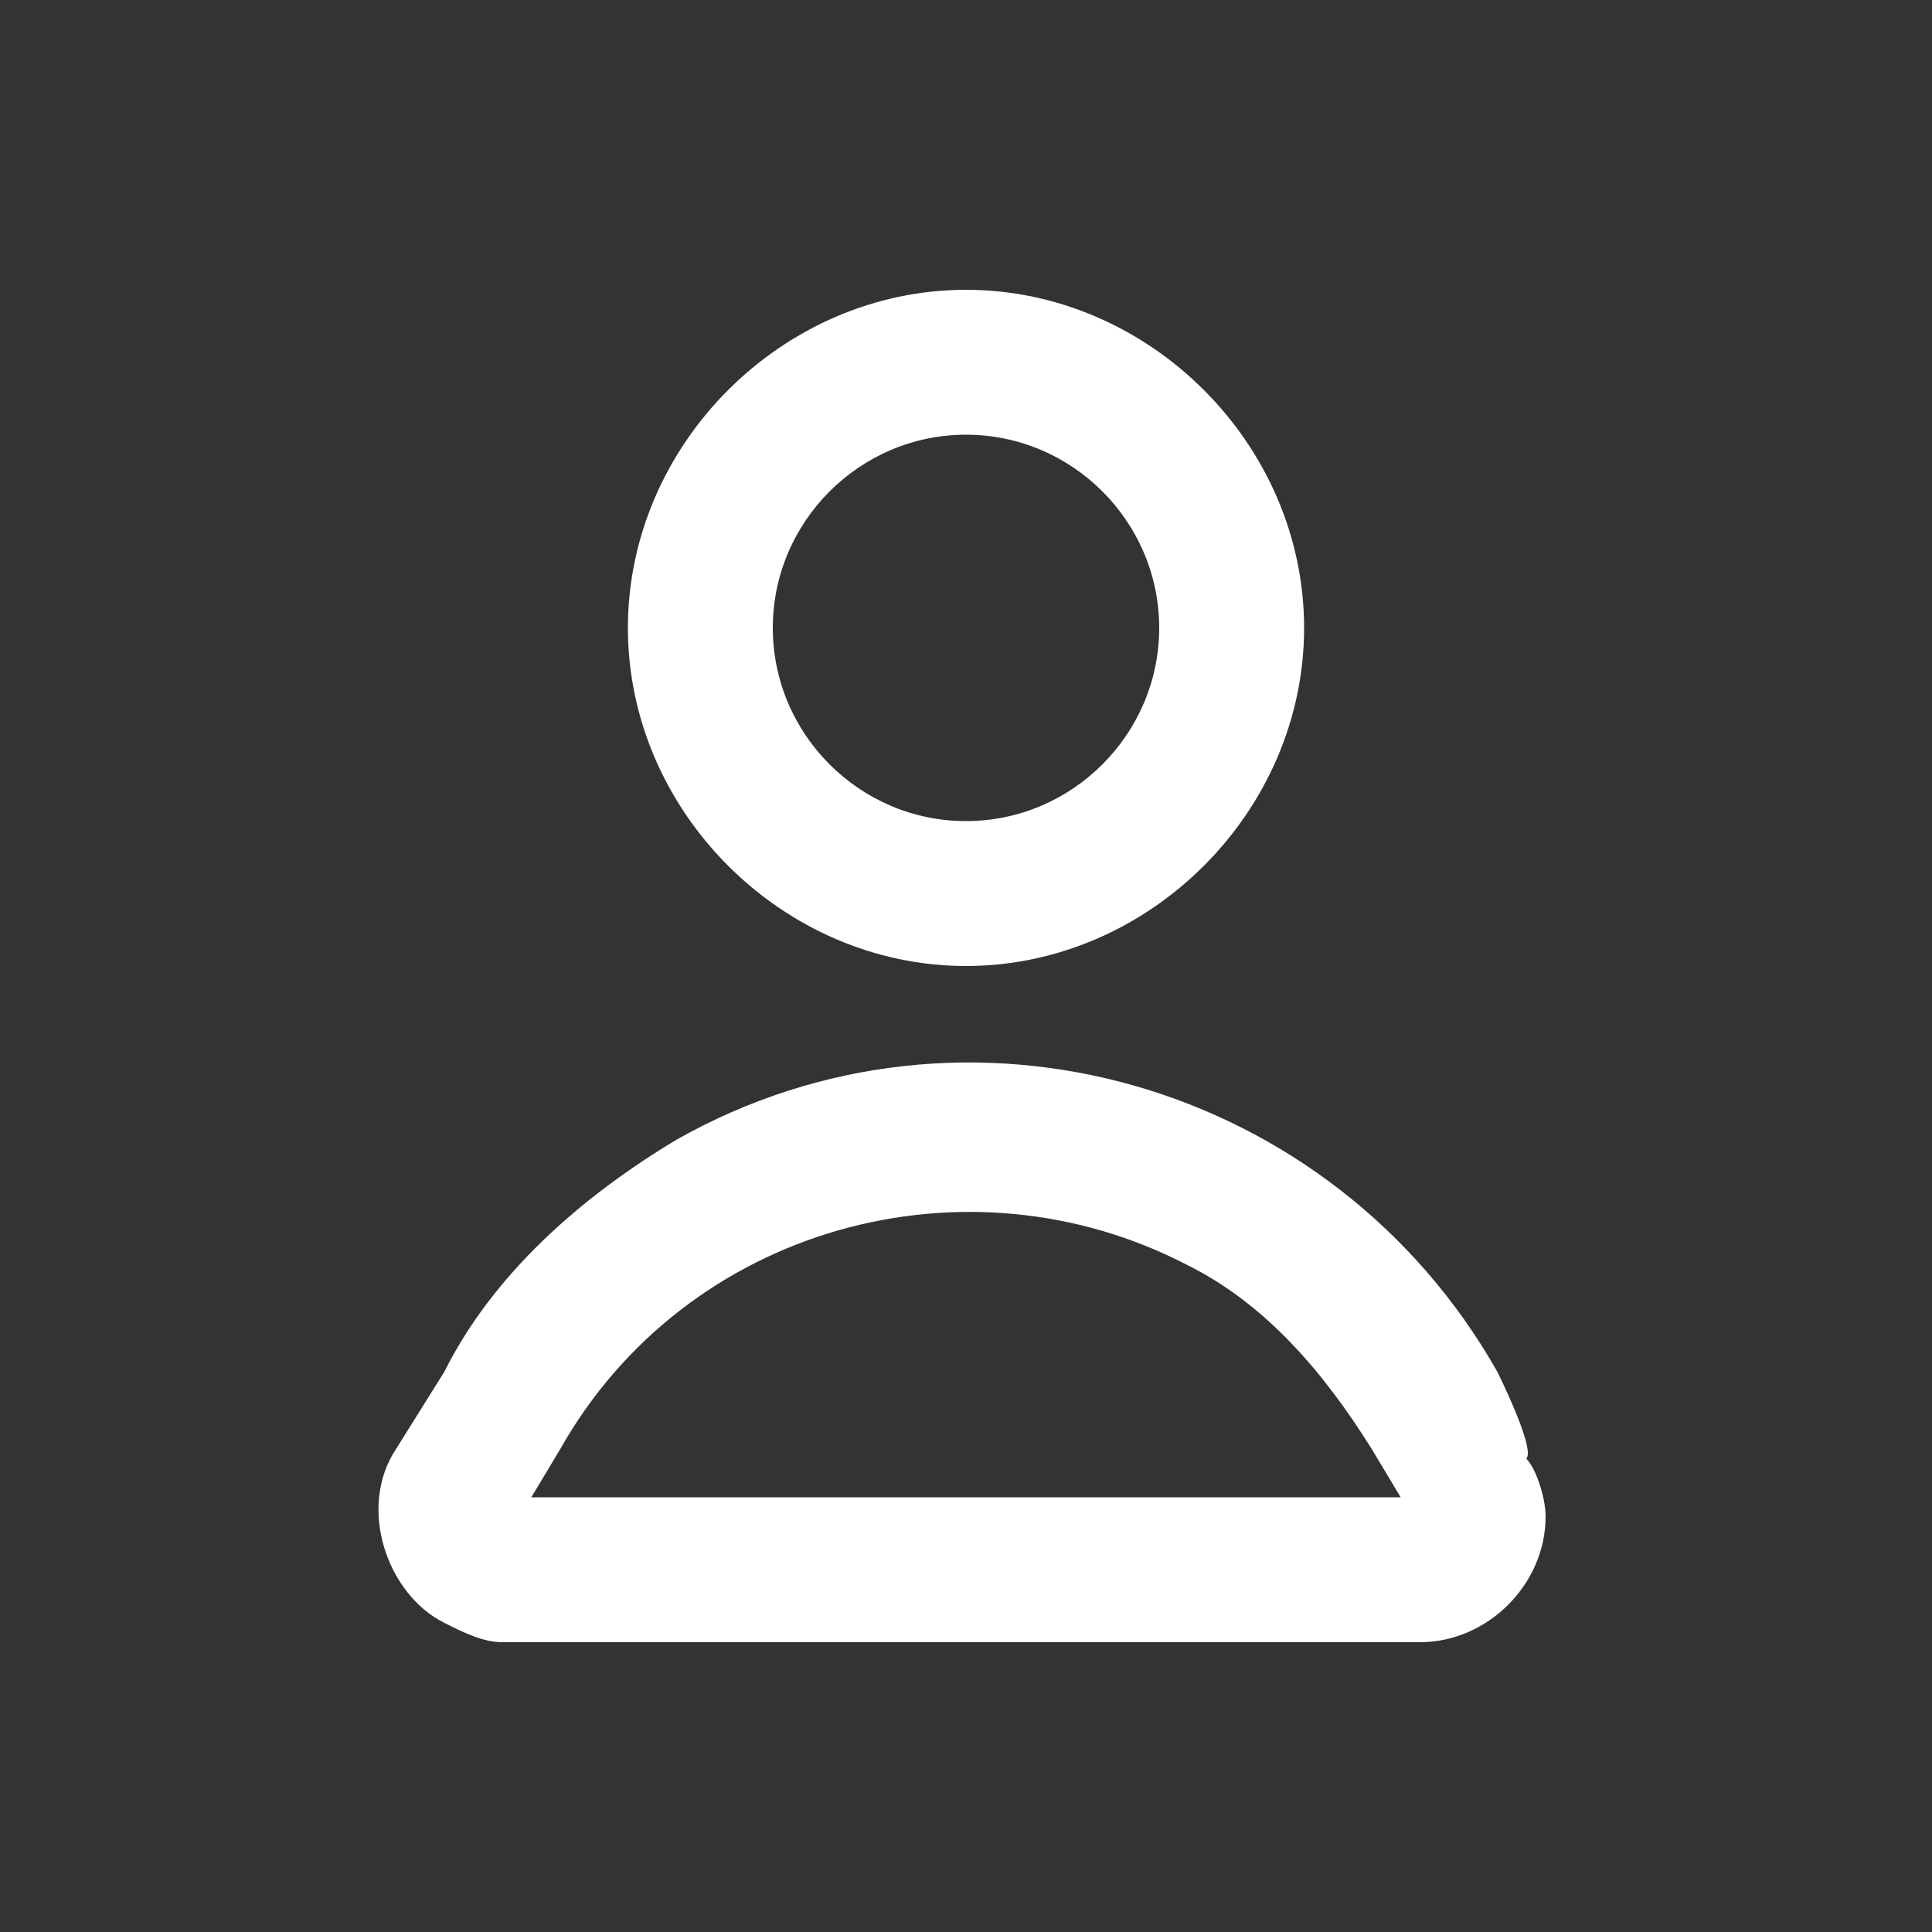
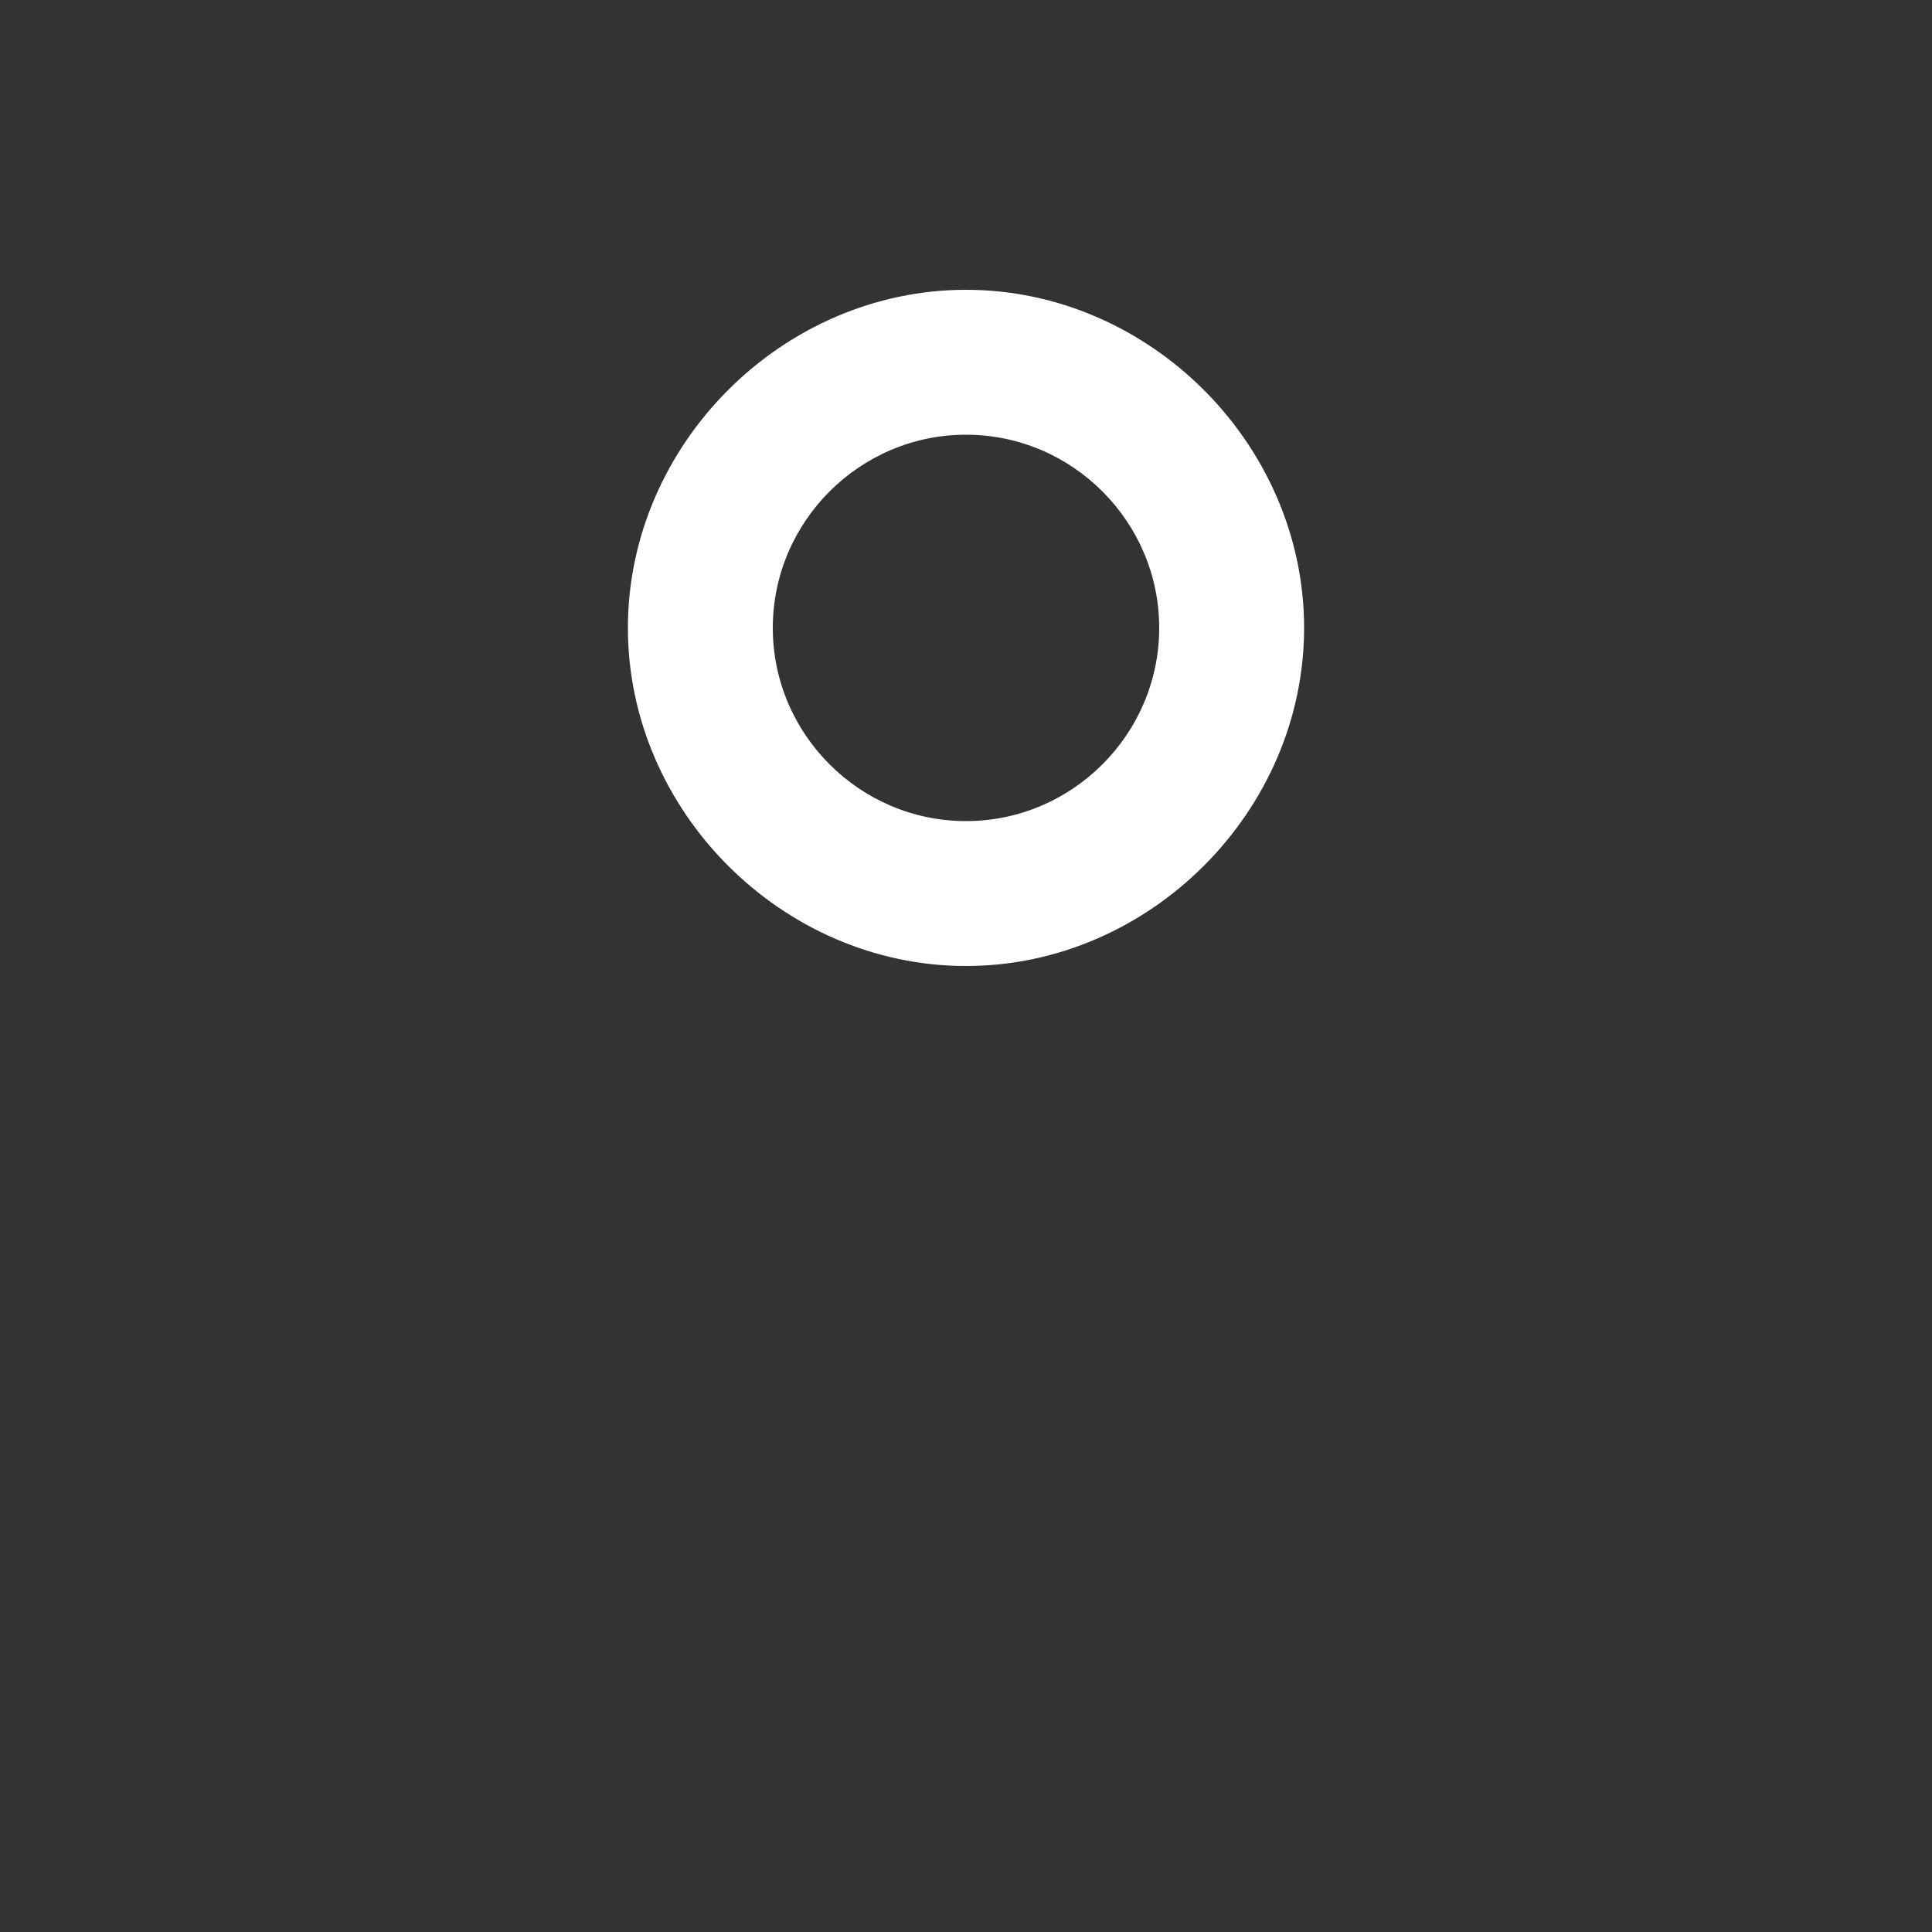
<svg xmlns="http://www.w3.org/2000/svg" version="1.1" id="Layer_1" x="0px" y="0px" viewBox="0 0 20 20" style="enable-background:new 0 0 20 20;" xml:space="preserve">
  <rect x="0" y="0" width="20" height="20" fill="#333333" stroke="none" />
  <style type="text/css"> .st0{fill:#FFFFFF;} </style>
  <path class="st0" d="M10,3C8.1,3,6.5,4.6,6.5,6.5S8.1,10,10,10s3.5-1.6,3.5-3.5S11.9,3,10,3z M8,6.5c0-1.1,0.9-2,2-2s2,0.9,2,2 s-0.9,2-2,2S8,7.6,8,6.5z" />
-   <path class="st0" d="M15.5,14.2c-1.7-3-5.5-4.1-8.5-2.4c-1,0.6-1.9,1.4-2.4,2.4L4.1,15c-0.4,0.6-0.1,1.5,0.5,1.8 C4.8,16.9,5,17,5.2,17h9.5c0.7,0,1.3-0.6,1.3-1.3c0-0.2-0.1-0.5-0.2-0.6C15.9,15,15.5,14.2,15.5,14.2z M5.8,15 c1.3-2.3,4.2-3.1,6.5-1.9c0.8,0.4,1.4,1.1,1.9,1.9l0.3,0.5H5.5L5.8,15z" />
</svg>